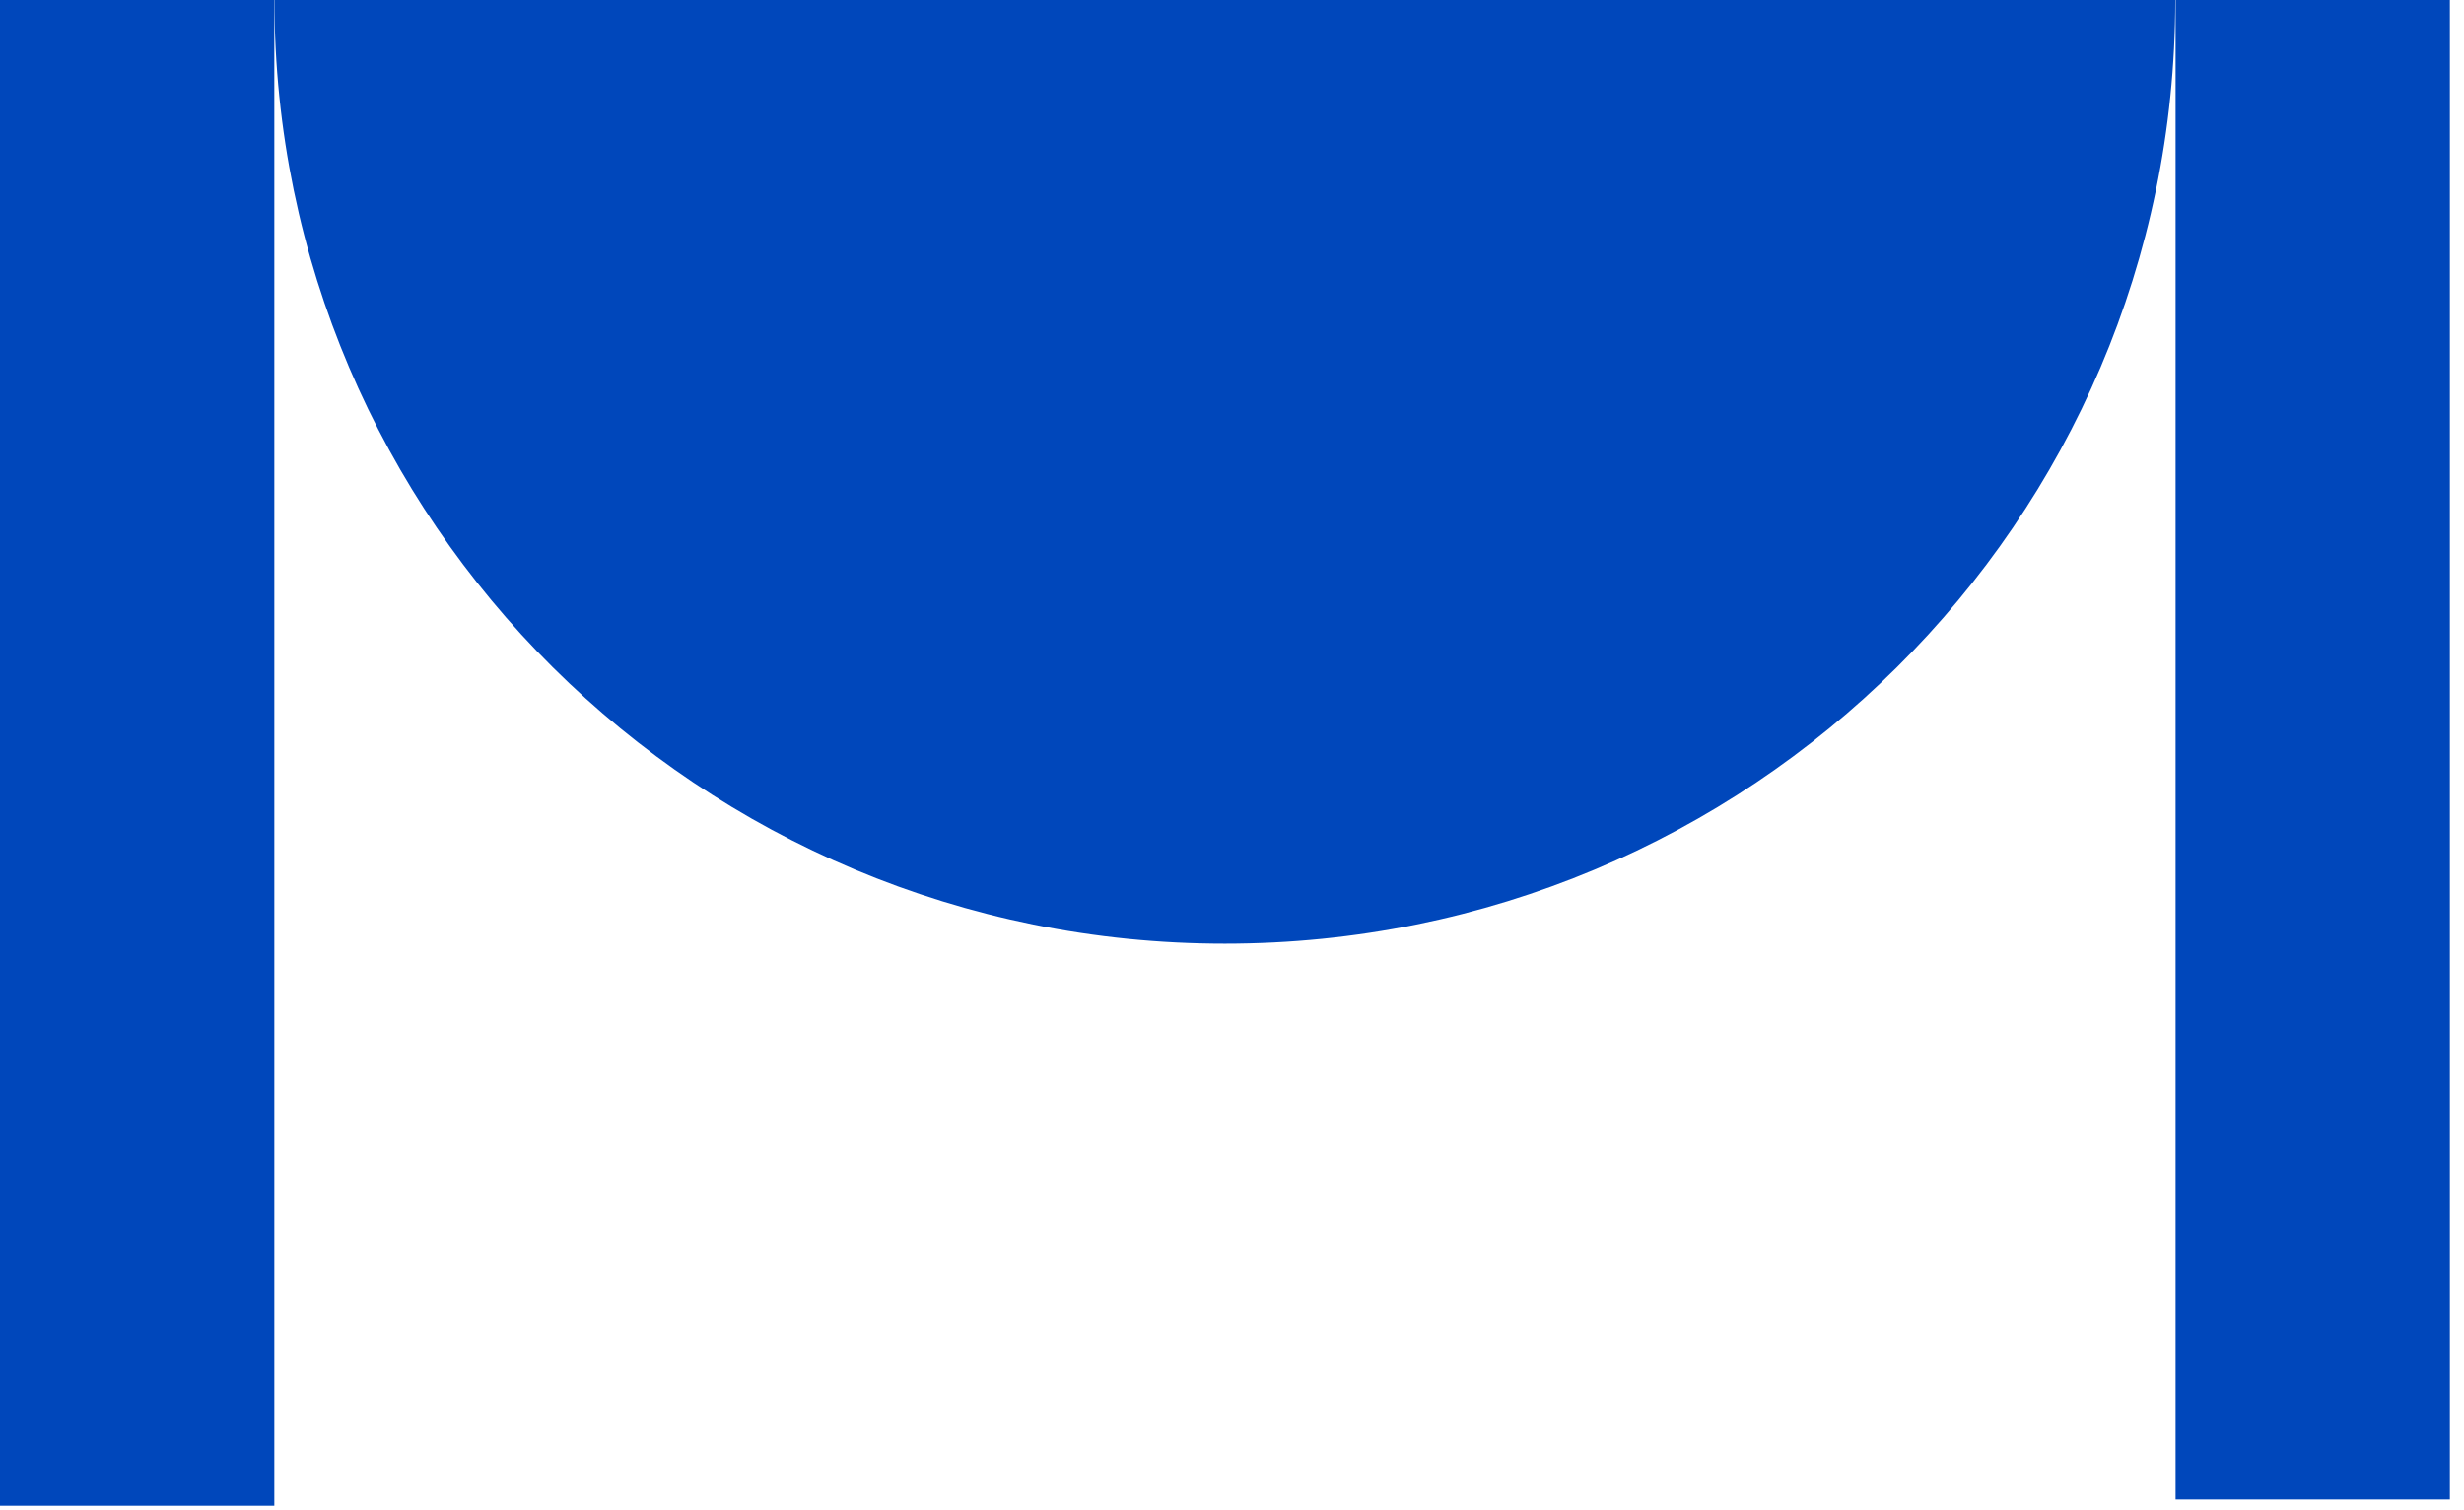
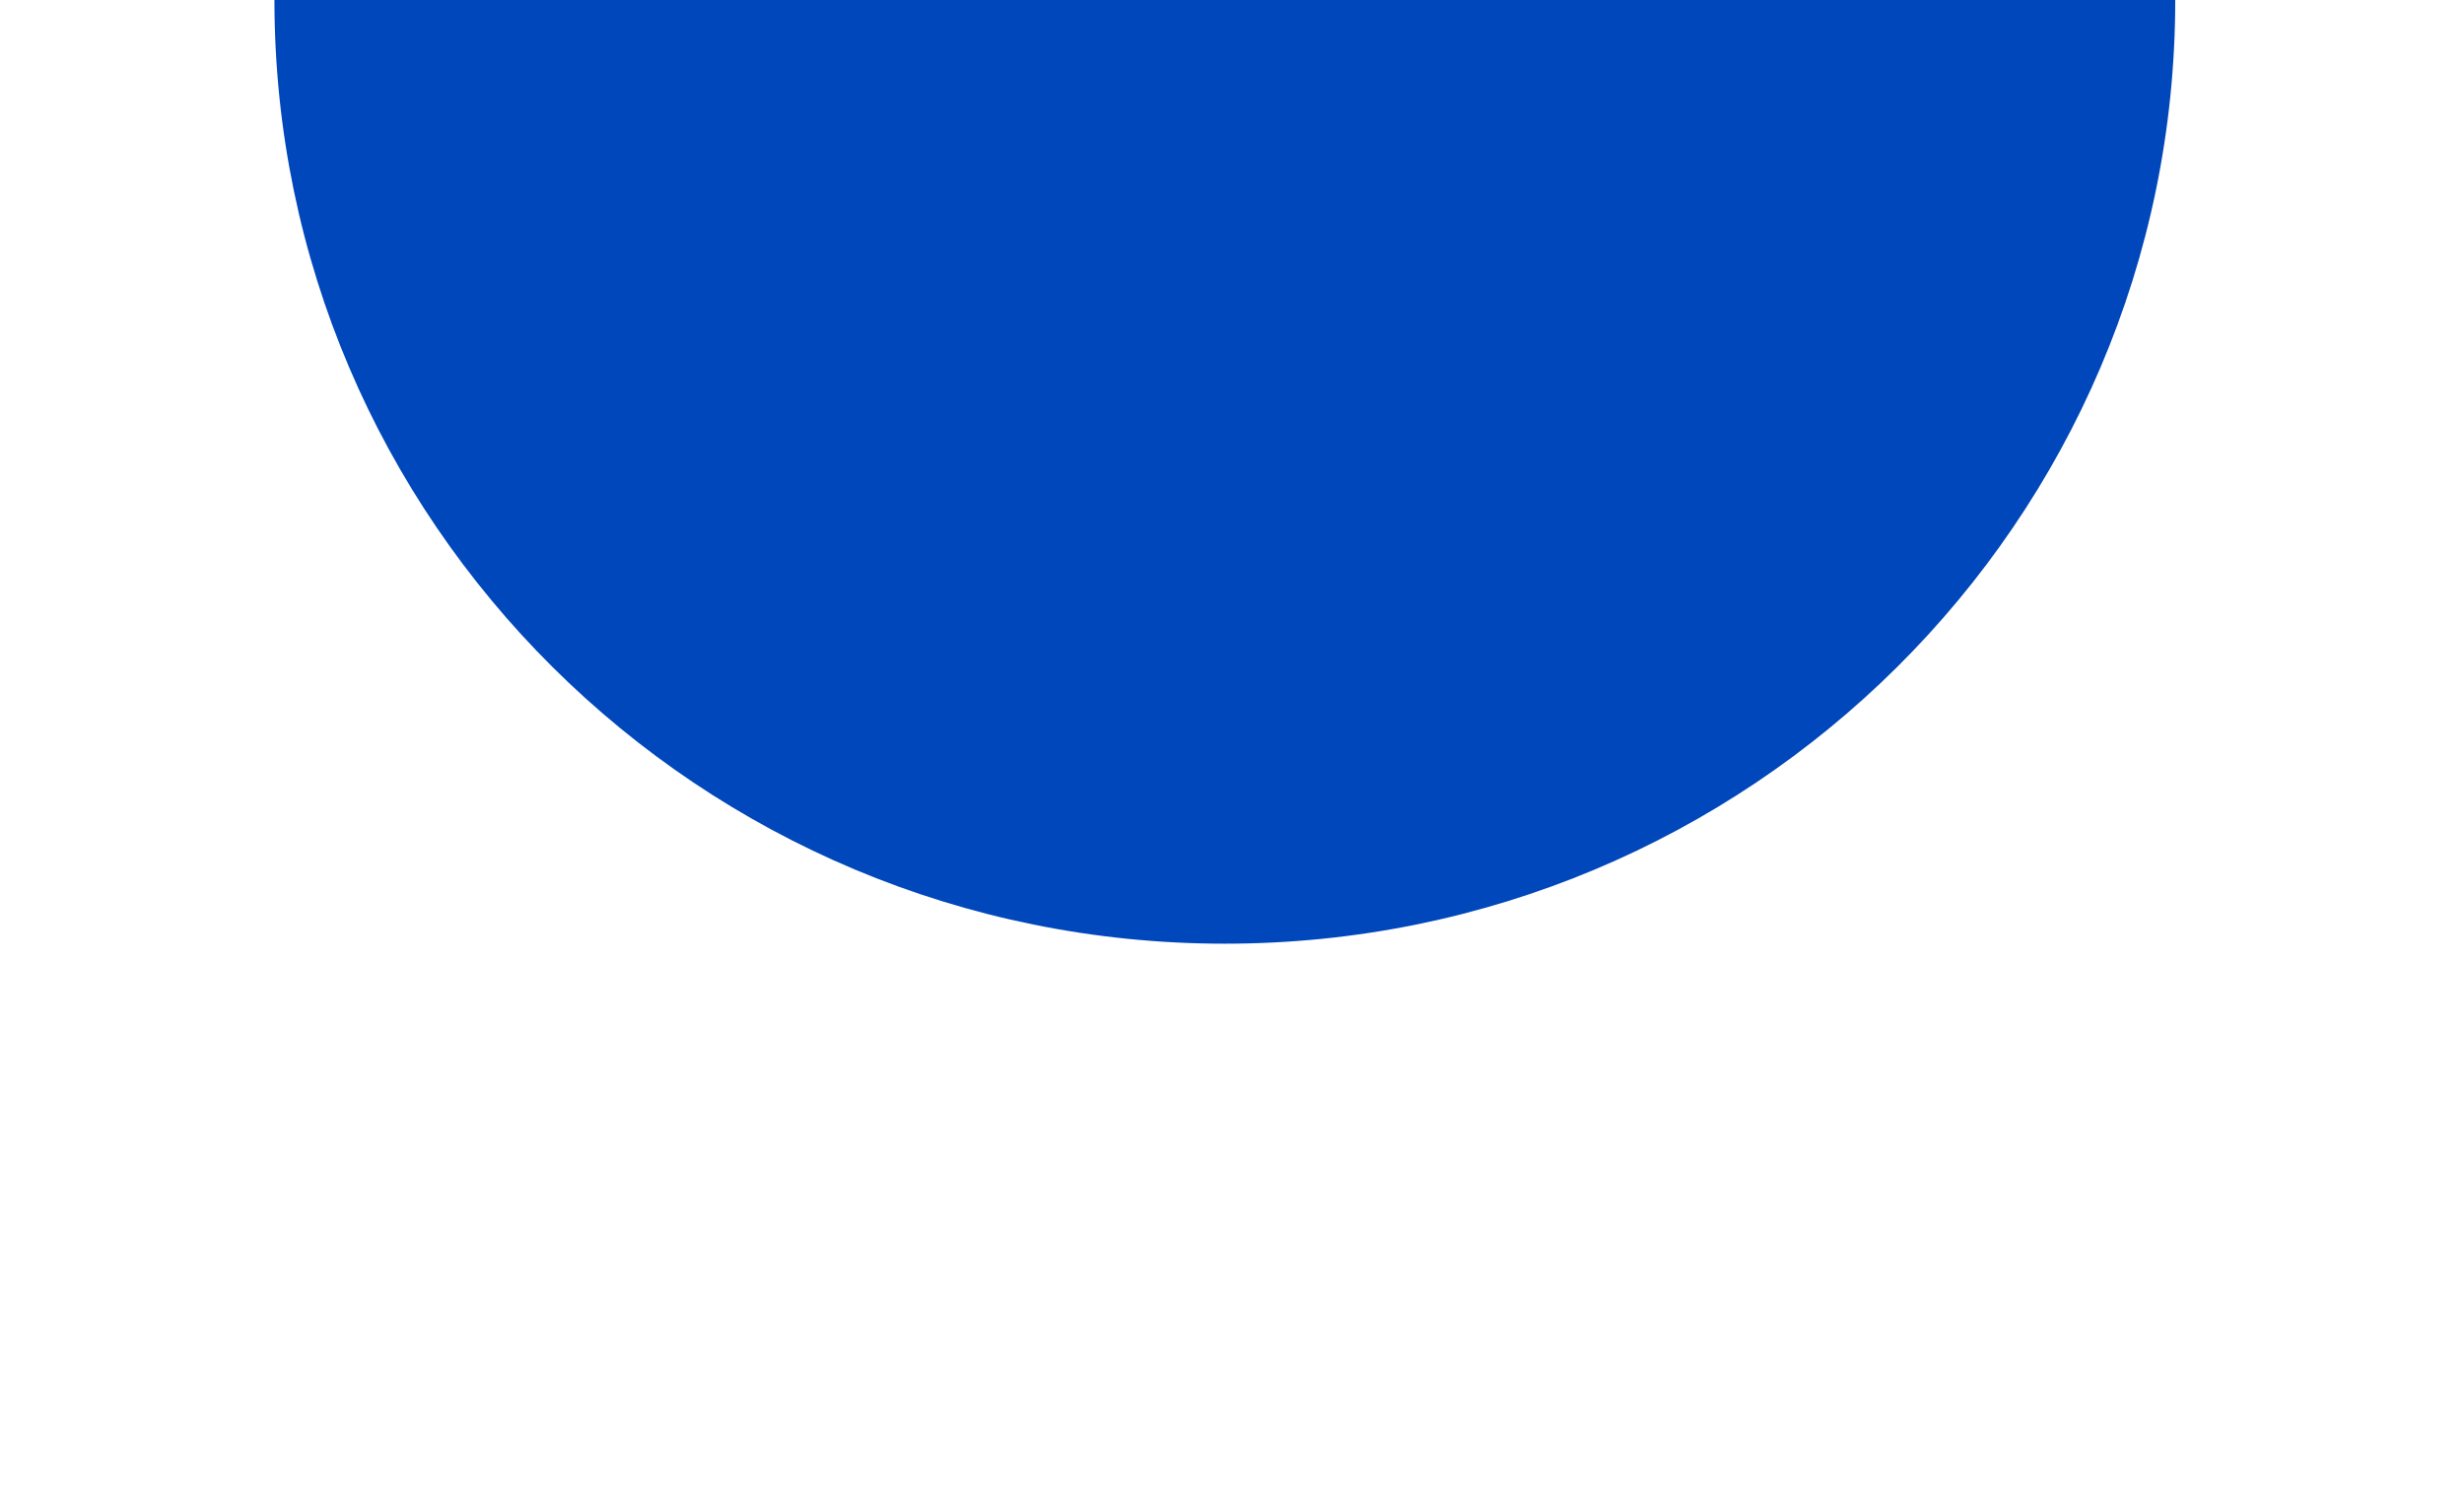
<svg xmlns="http://www.w3.org/2000/svg" width="93" height="57" viewBox="0 0 93 57" fill="none">
-   <path d="M92.467 0H82.114V56.594H92.467V0Z" fill="#0047BB" />
  <path d="M10.358 0C10.358 19.671 26.417 35.617 46.229 35.617C66.041 35.617 82.101 19.671 82.101 0H10.358Z" fill="#0047BB" />
-   <path d="M10.354 0H0V56.83H10.354V0Z" fill="#0047BB" />
</svg>